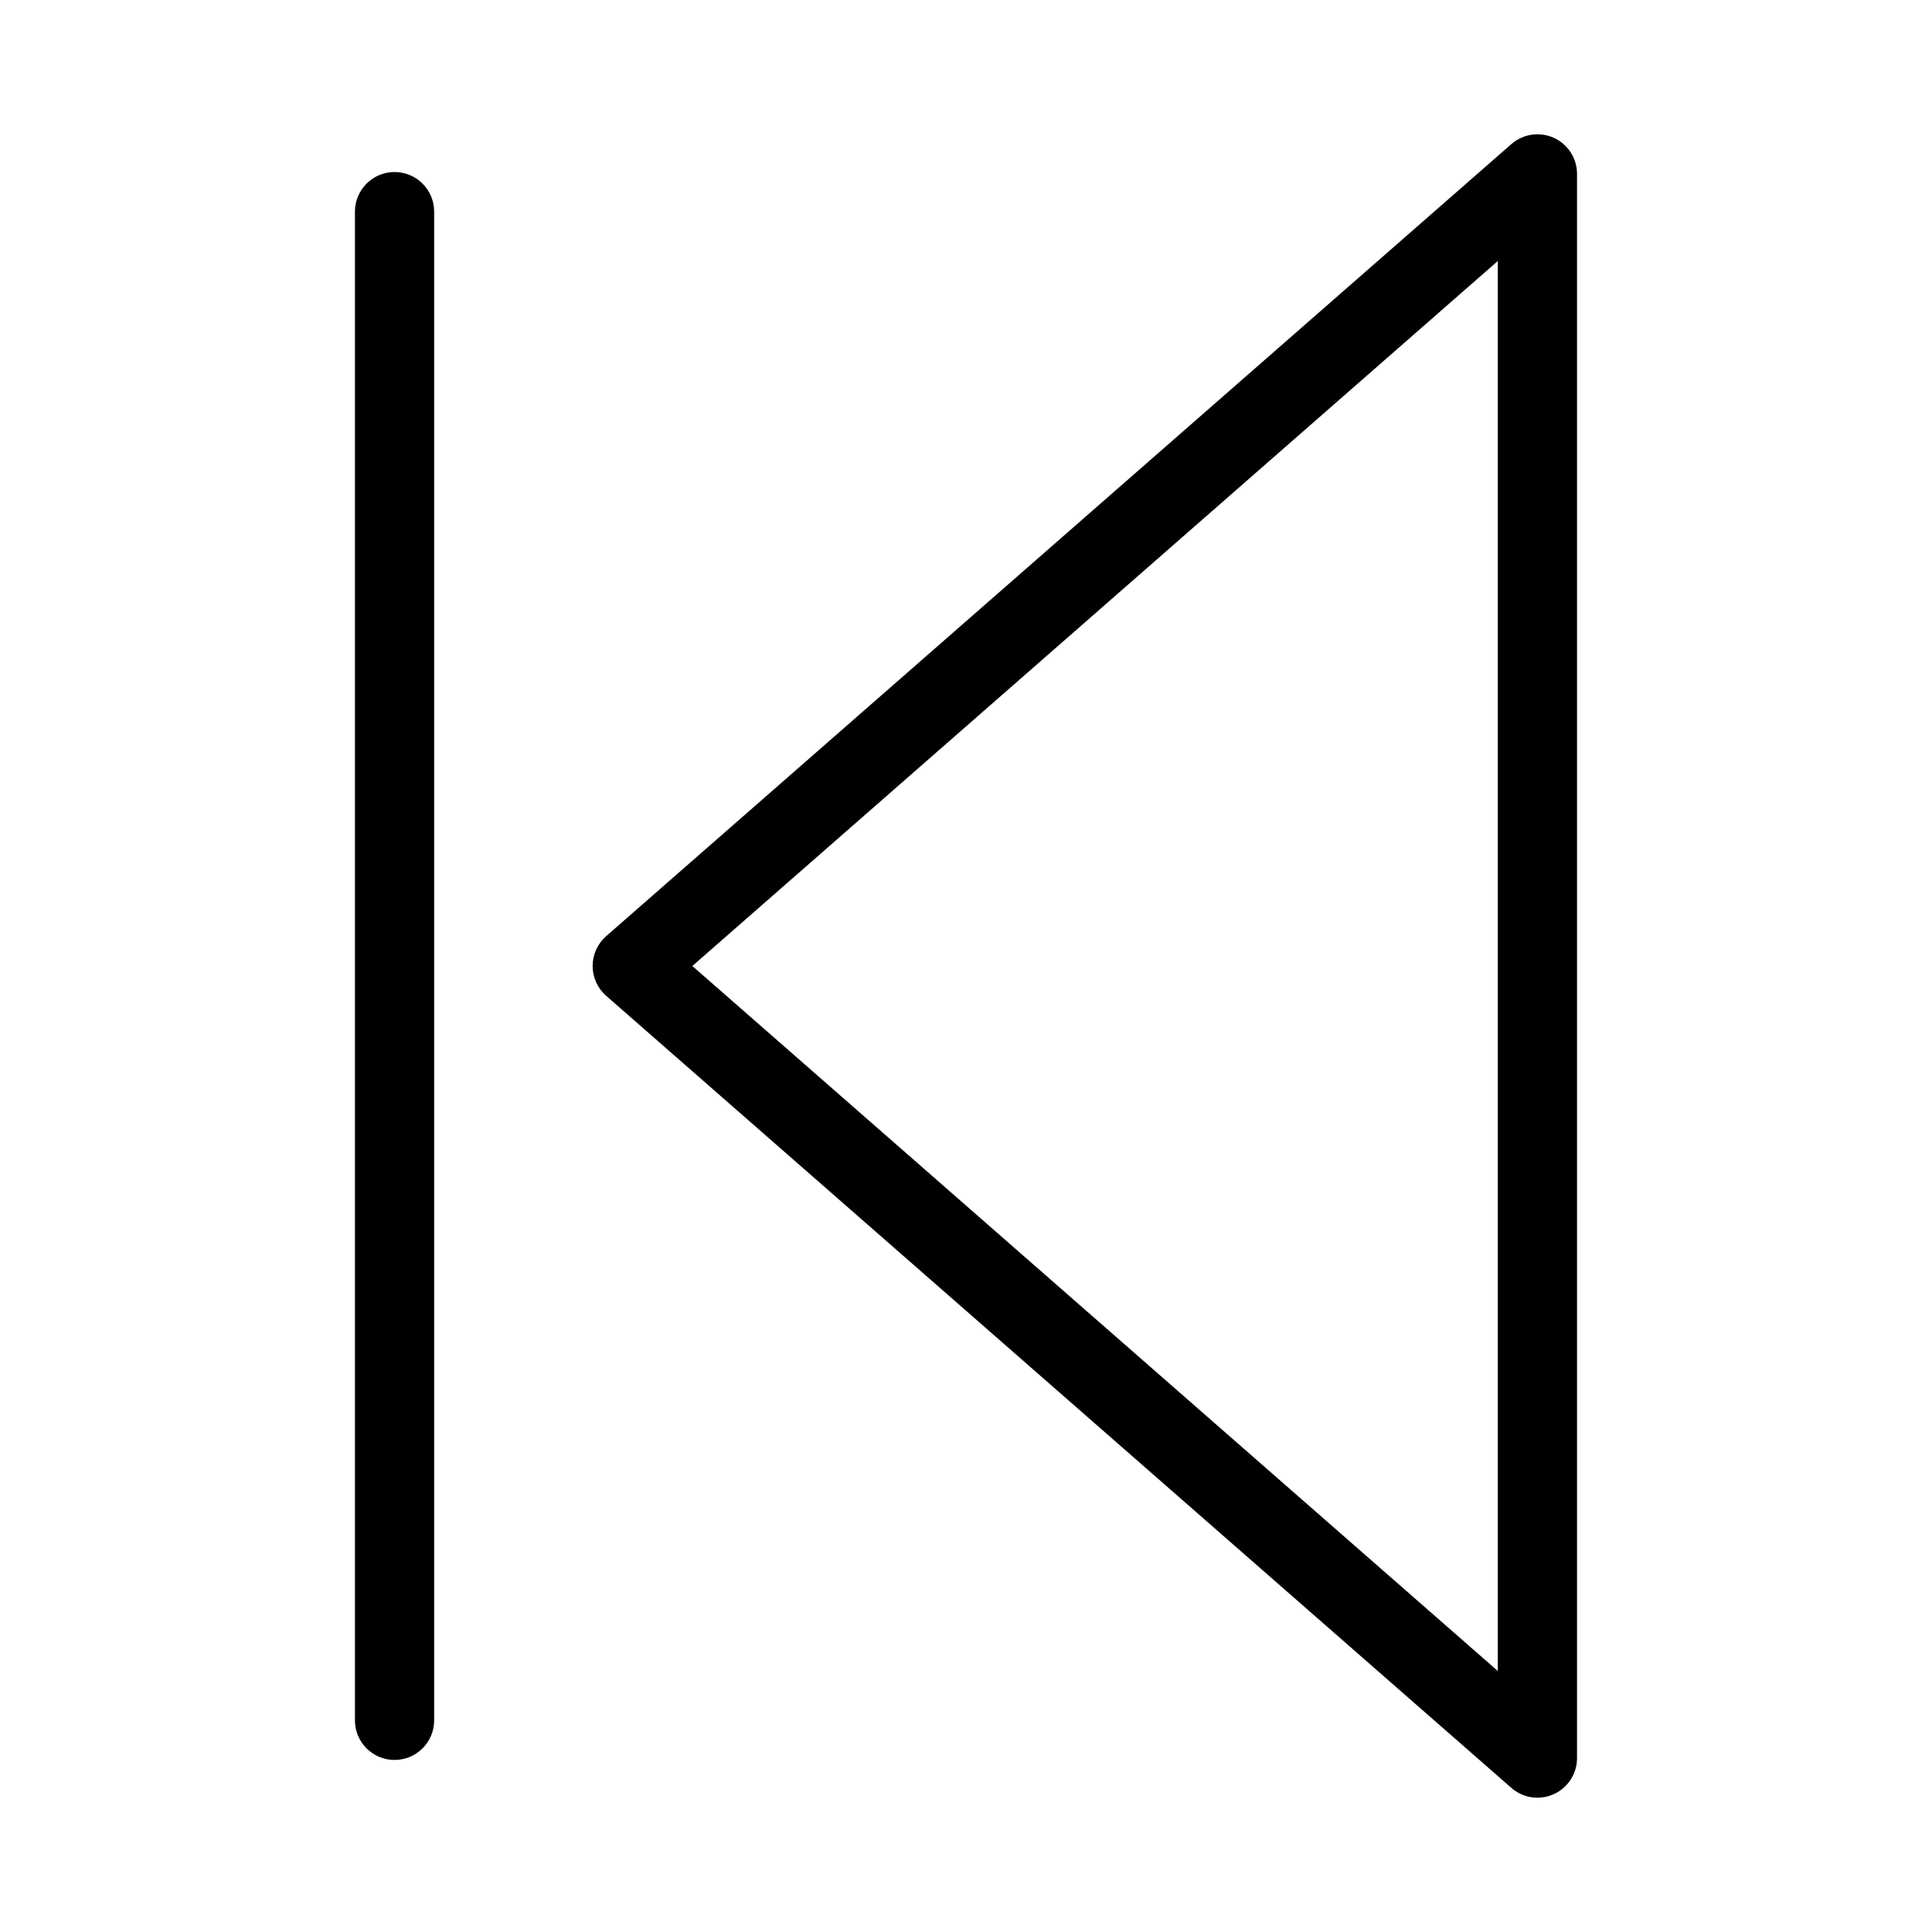
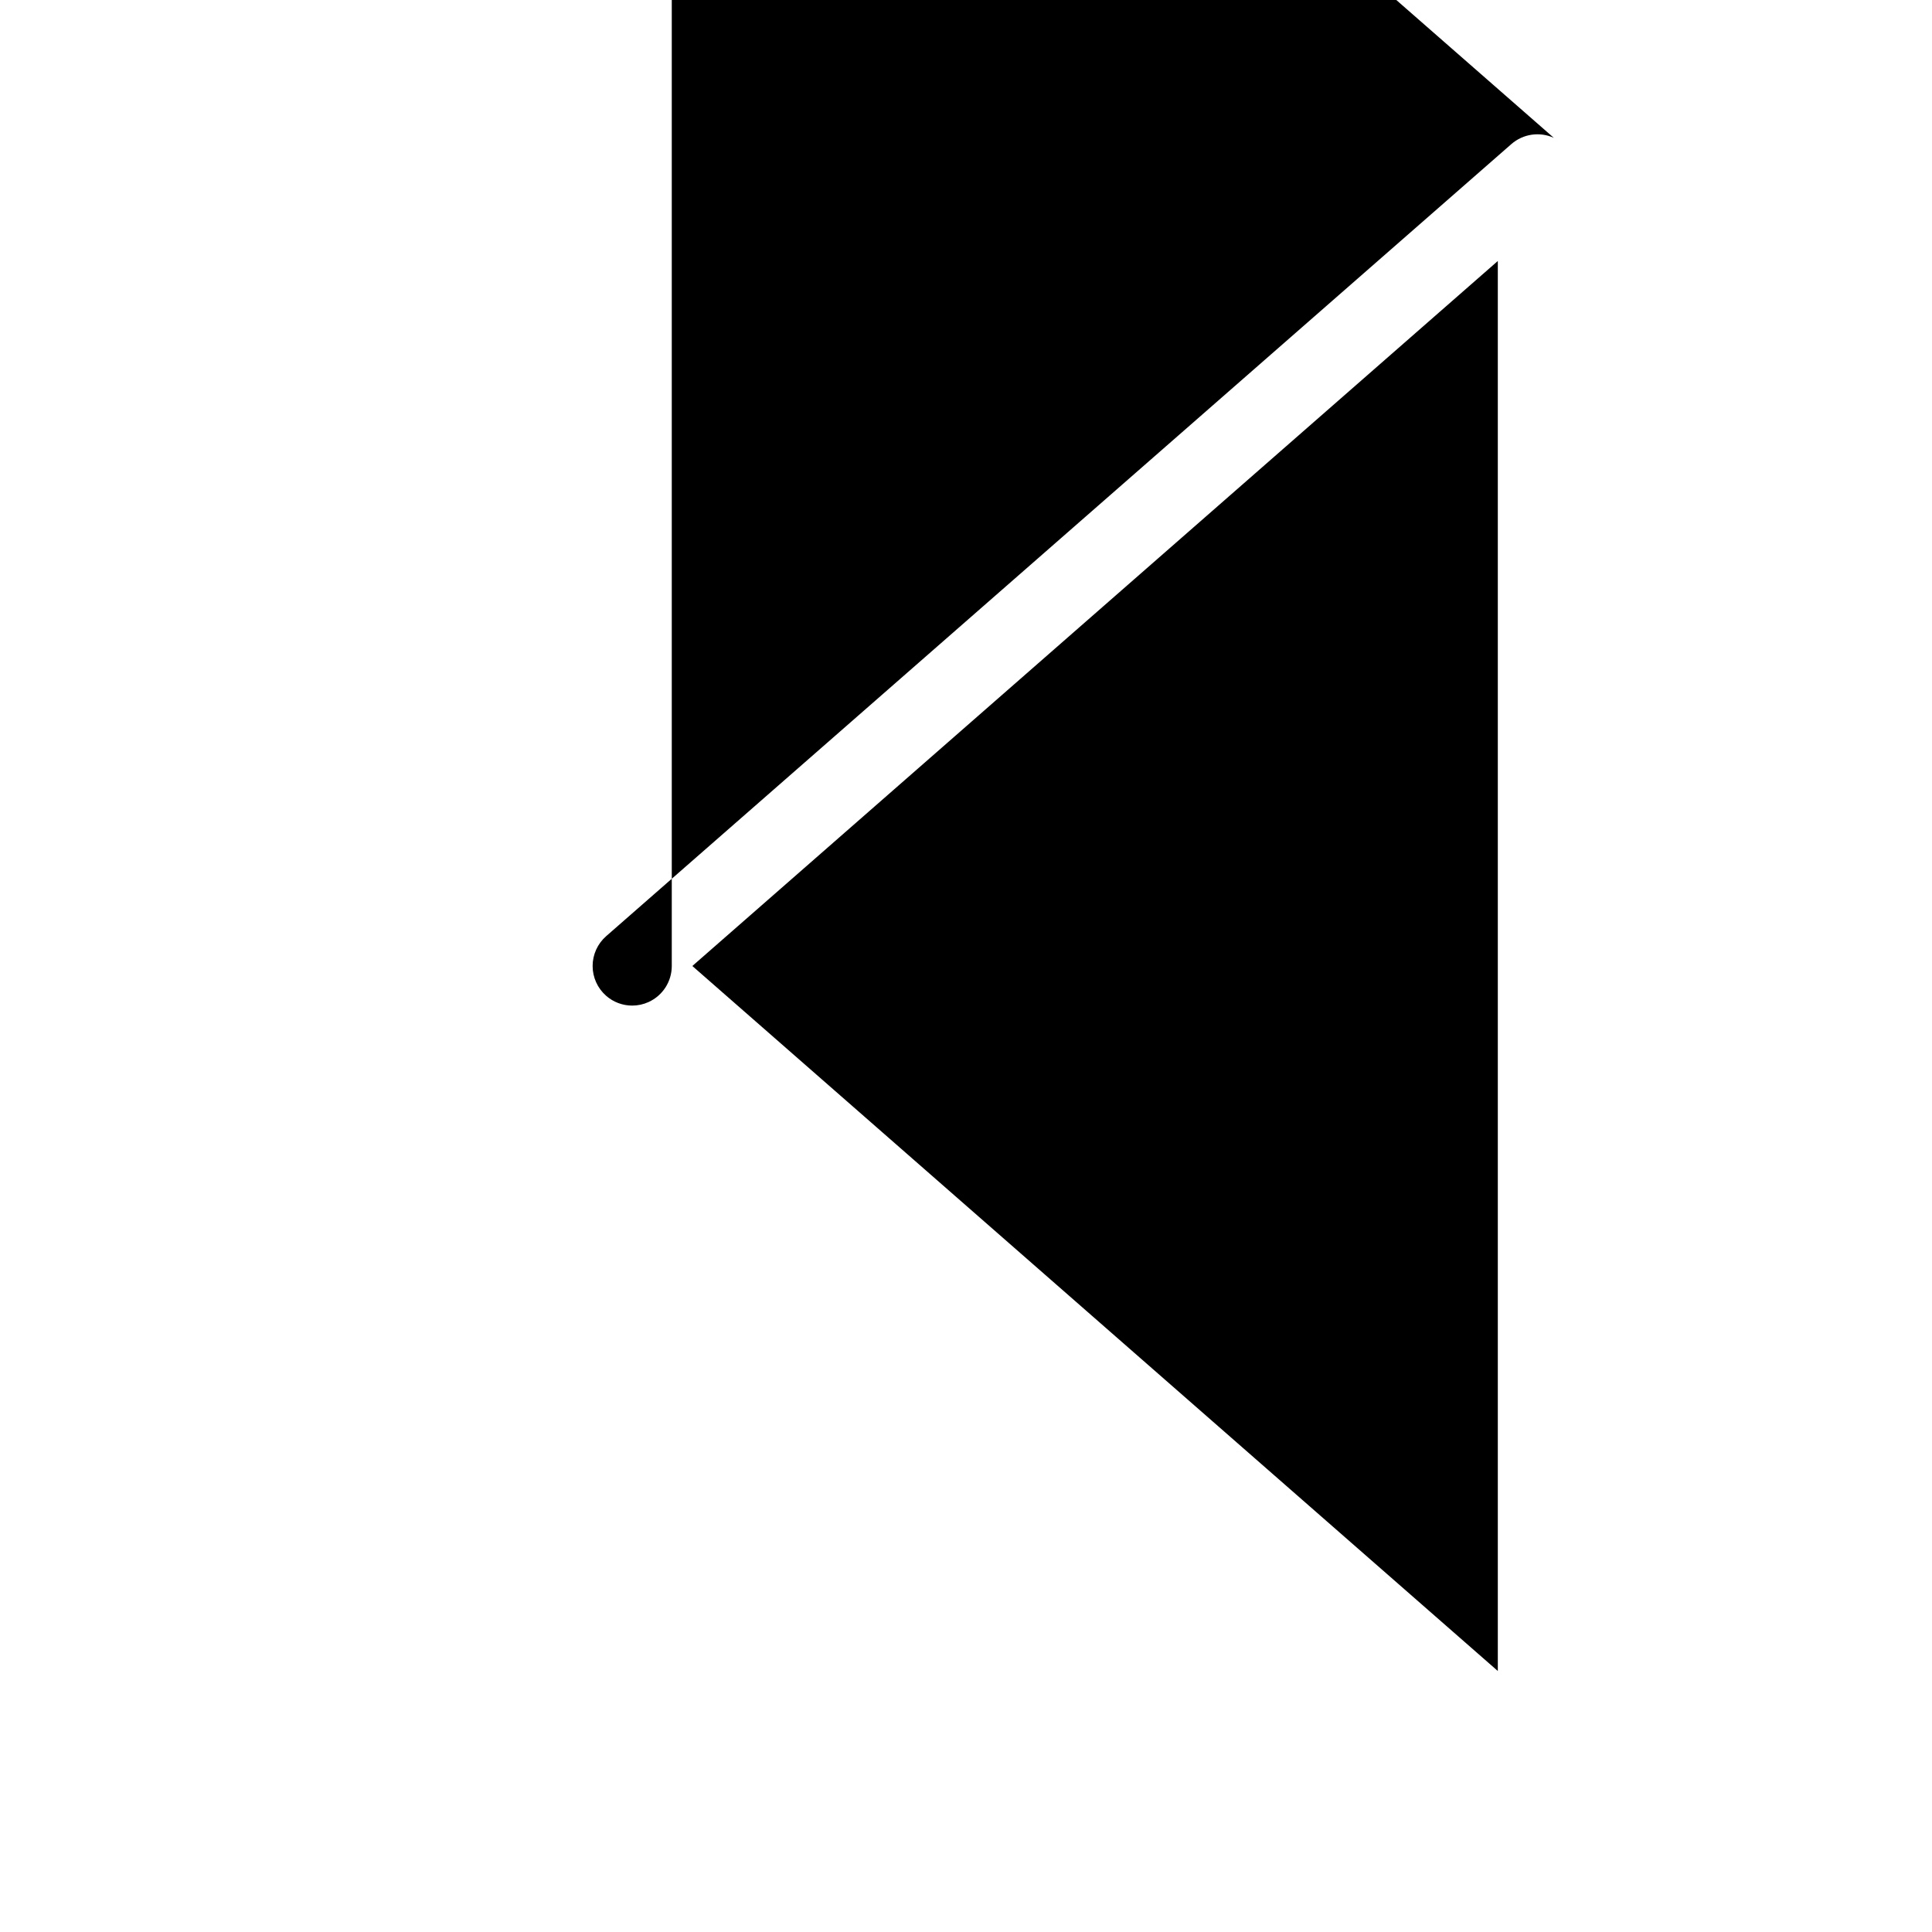
<svg xmlns="http://www.w3.org/2000/svg" fill="#000000" width="800px" height="800px" version="1.1" viewBox="144 144 512 512">
  <g>
-     <path d="m555.78 180.53c-3.75-1.703-8.152-1.055-11.254 1.656l-239.9 209.92h0.004c-2.273 1.992-3.578 4.871-3.578 7.894s1.305 5.898 3.578 7.891l239.9 209.92h-0.004c1.914 1.676 4.367 2.602 6.906 2.602 1.5 0 2.984-0.32 4.348-0.945 3.746-1.703 6.148-5.434 6.148-9.551v-419.84c0-4.113-2.402-7.848-6.148-9.551zm-14.844 406.3-213.46-186.83 213.46-186.83z" />
-     <path d="m248.56 189.59c-5.797 0-10.496 4.699-10.496 10.496v399.82c0 5.797 4.699 10.496 10.496 10.496s10.496-4.699 10.496-10.496v-399.82c0-5.797-4.699-10.496-10.496-10.496z" />
+     <path d="m555.78 180.53c-3.75-1.703-8.152-1.055-11.254 1.656l-239.9 209.92h0.004c-2.273 1.992-3.578 4.871-3.578 7.894s1.305 5.898 3.578 7.891h-0.004c1.914 1.676 4.367 2.602 6.906 2.602 1.5 0 2.984-0.32 4.348-0.945 3.746-1.703 6.148-5.434 6.148-9.551v-419.84c0-4.113-2.402-7.848-6.148-9.551zm-14.844 406.3-213.46-186.83 213.46-186.83z" />
  </g>
</svg>